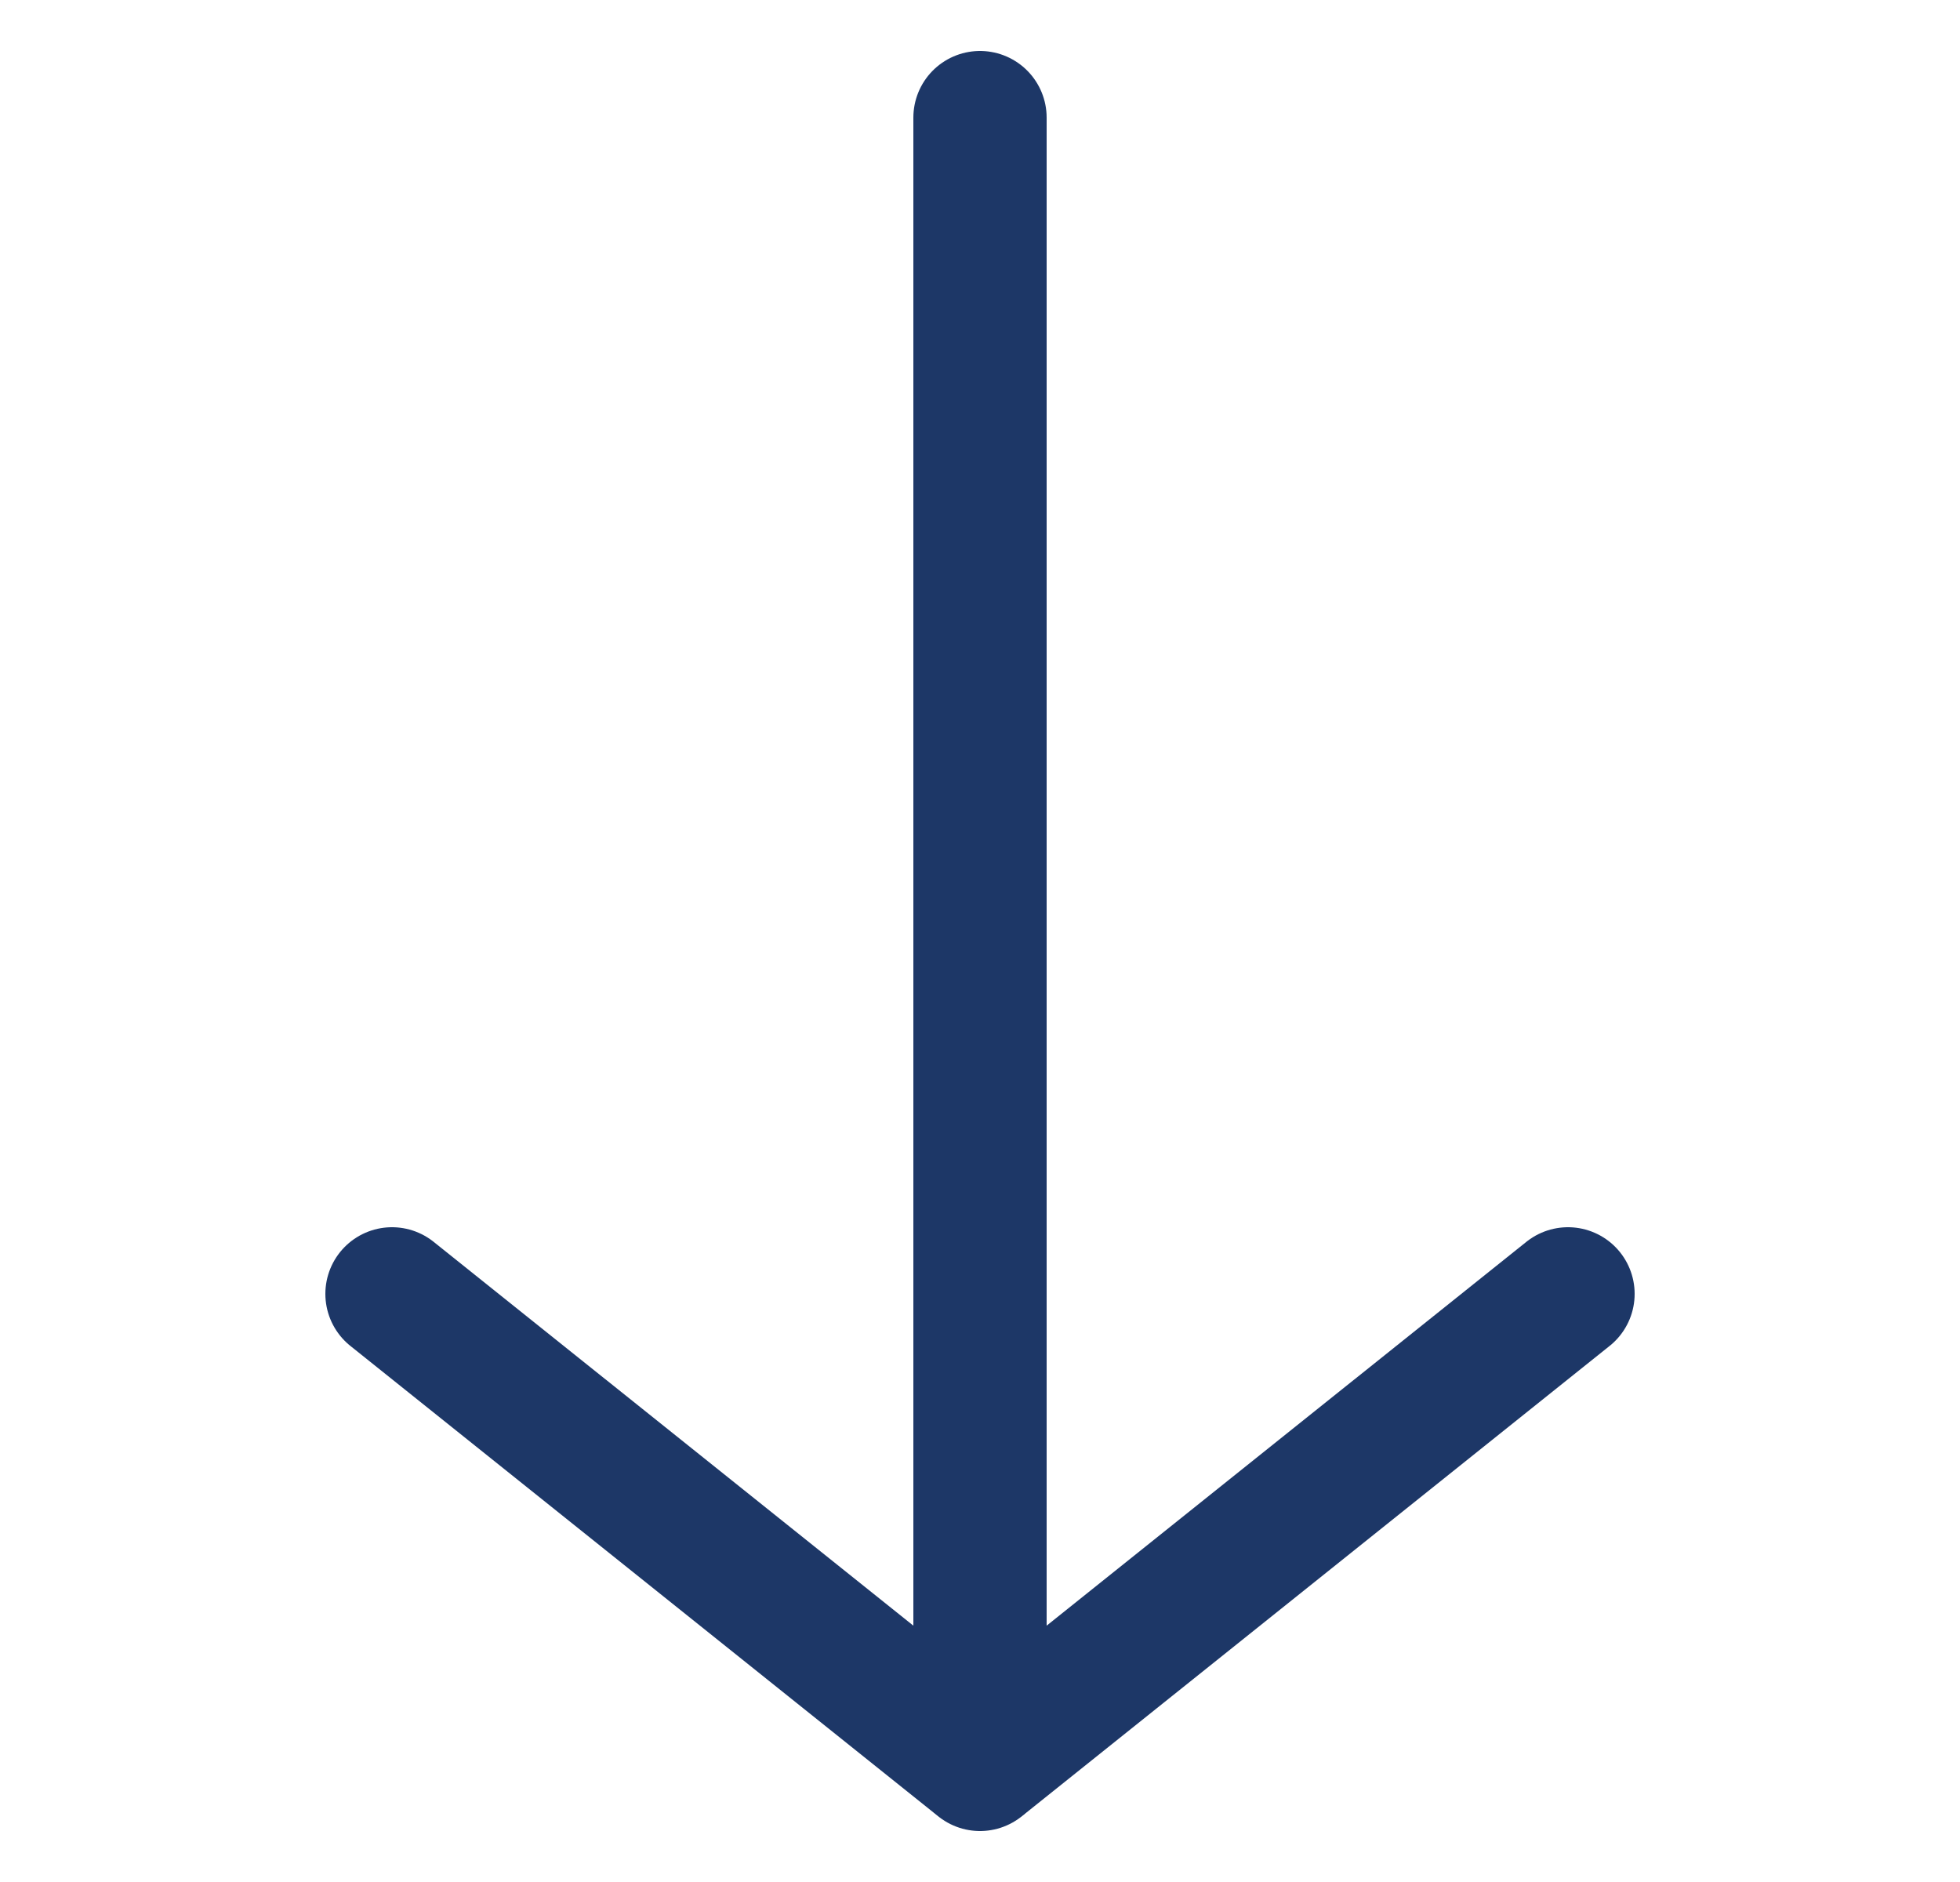
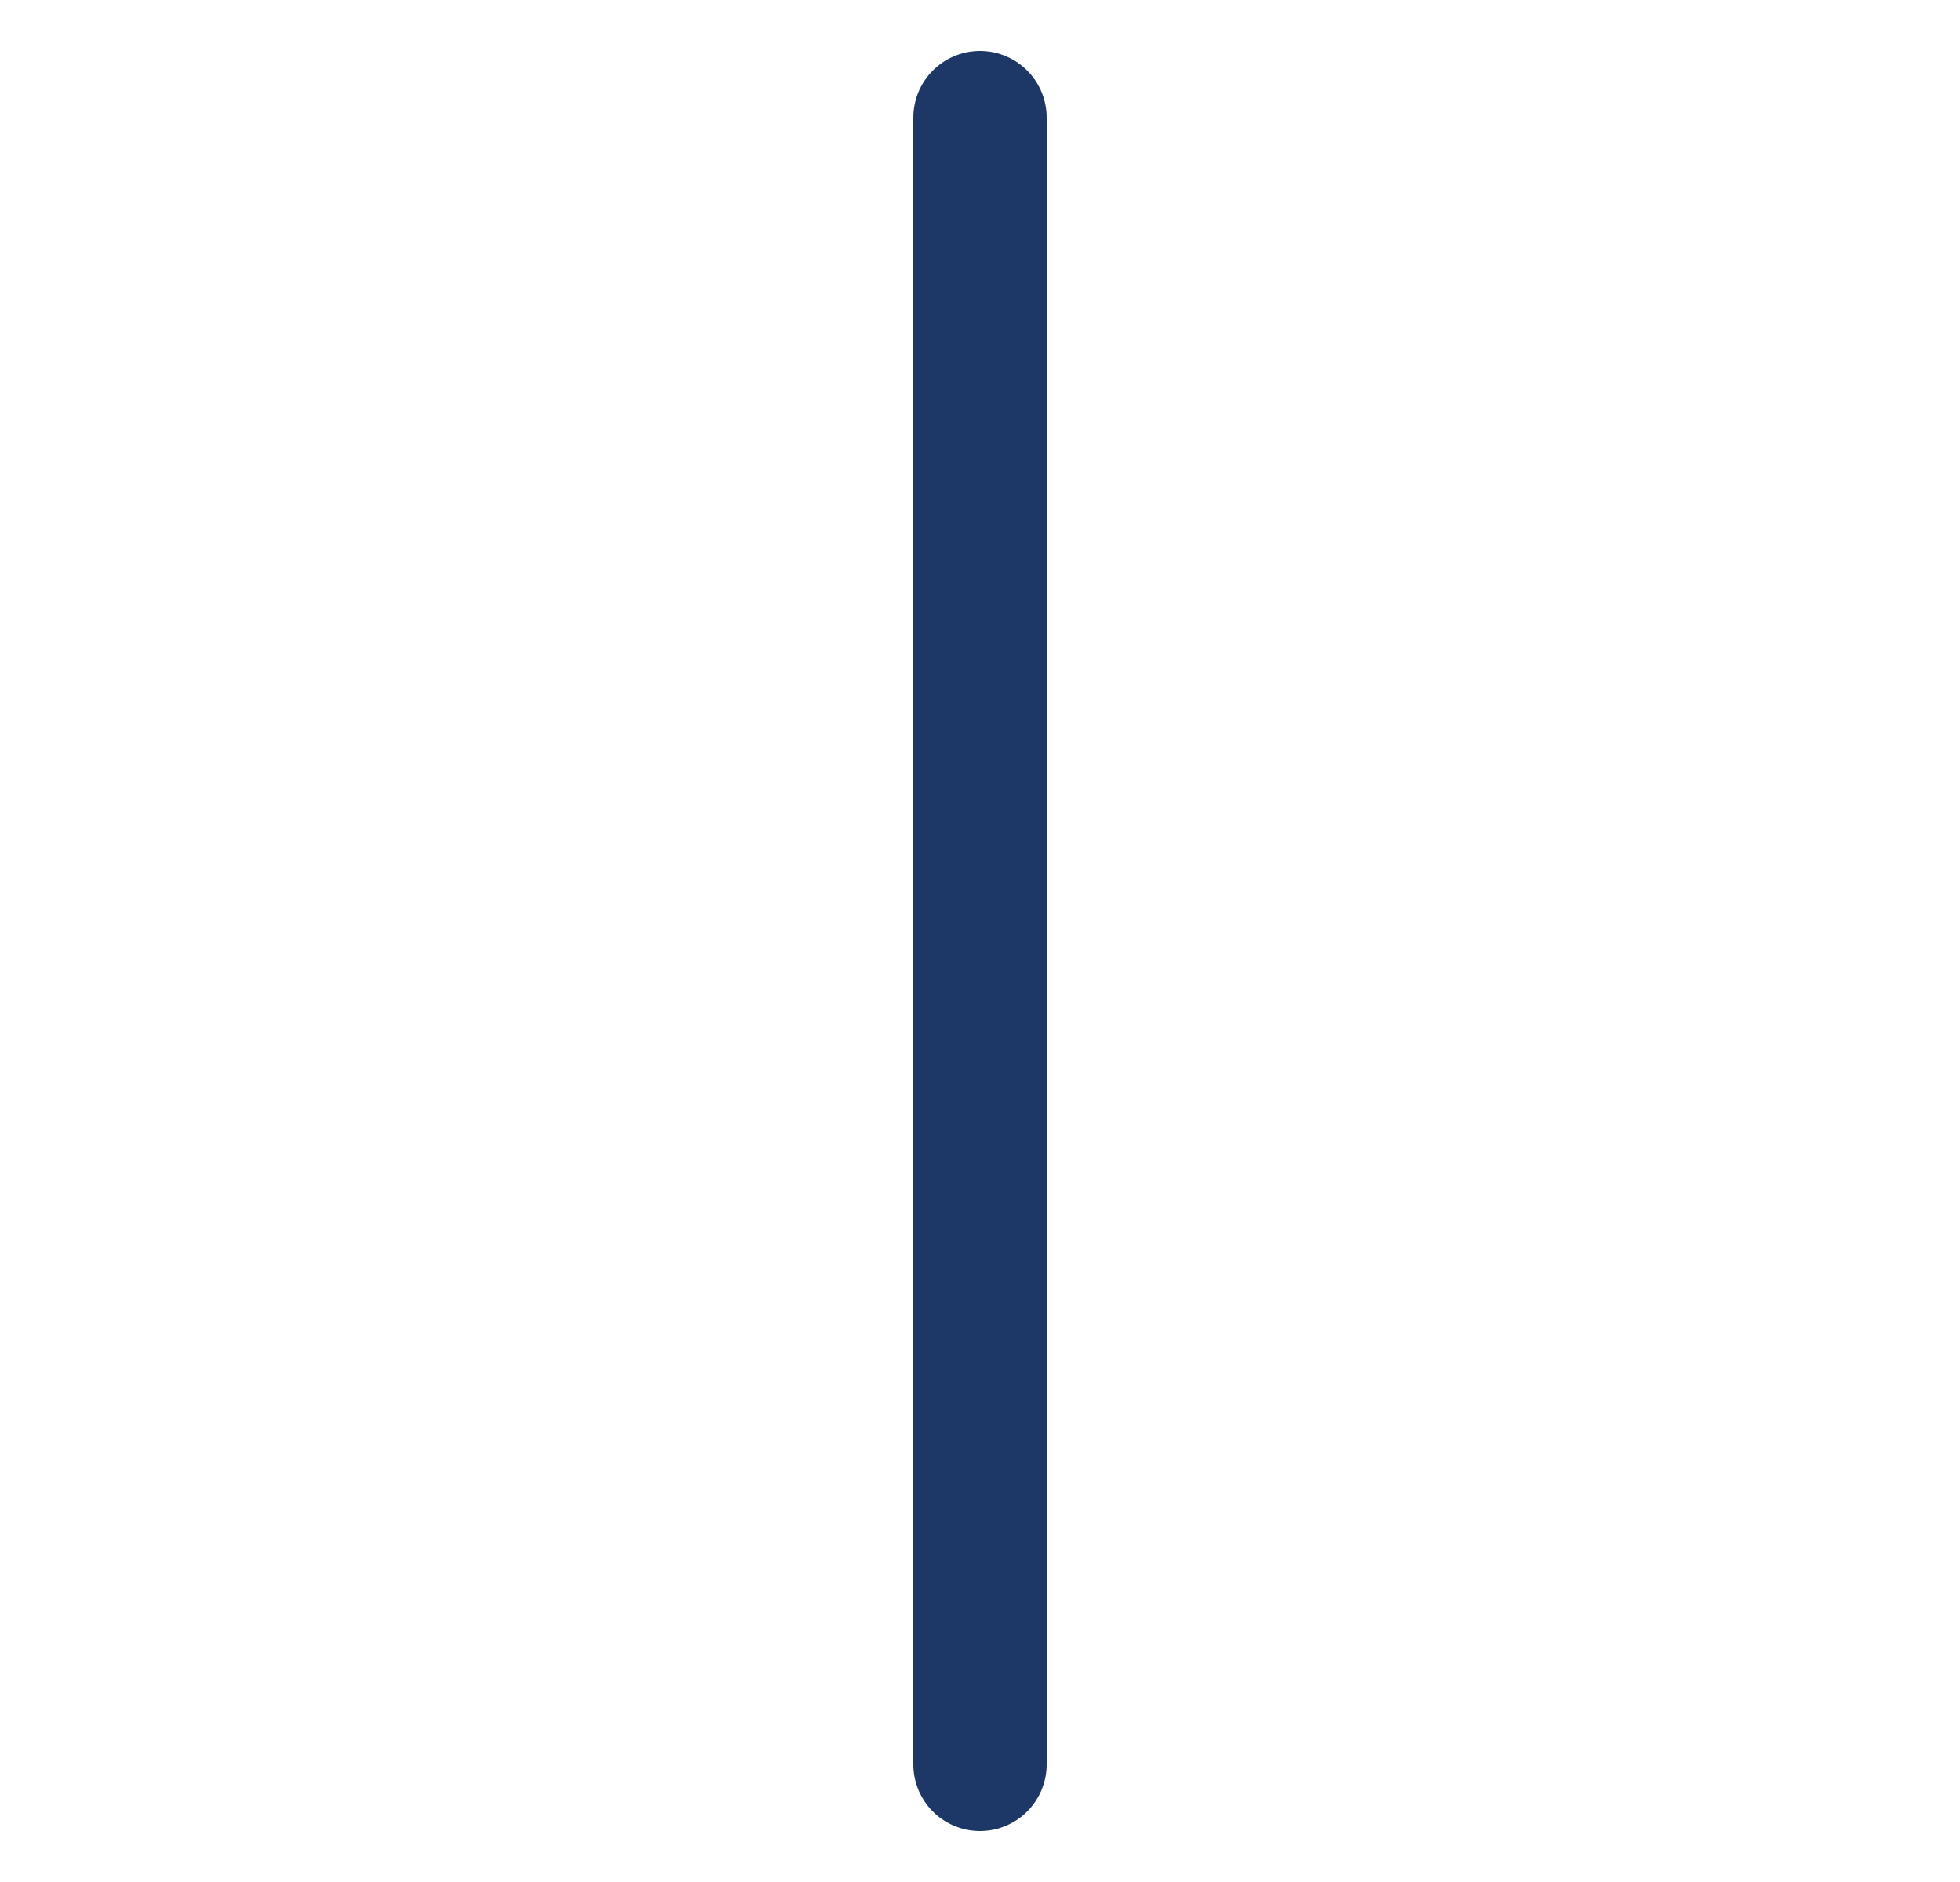
<svg xmlns="http://www.w3.org/2000/svg" width="25" height="24" viewBox="0 0 25 24" fill="none">
-   <path d="M20 16.5L12.562 22.45C12.526 22.479 12.474 22.479 12.438 22.45L5 16.5" stroke="#1D3767" stroke-width="1.7" stroke-linecap="round" />
  <path d="M12.5 22.5L12.5 1.5" stroke="#1D3767" stroke-width="1.7" stroke-linecap="round" />
</svg>